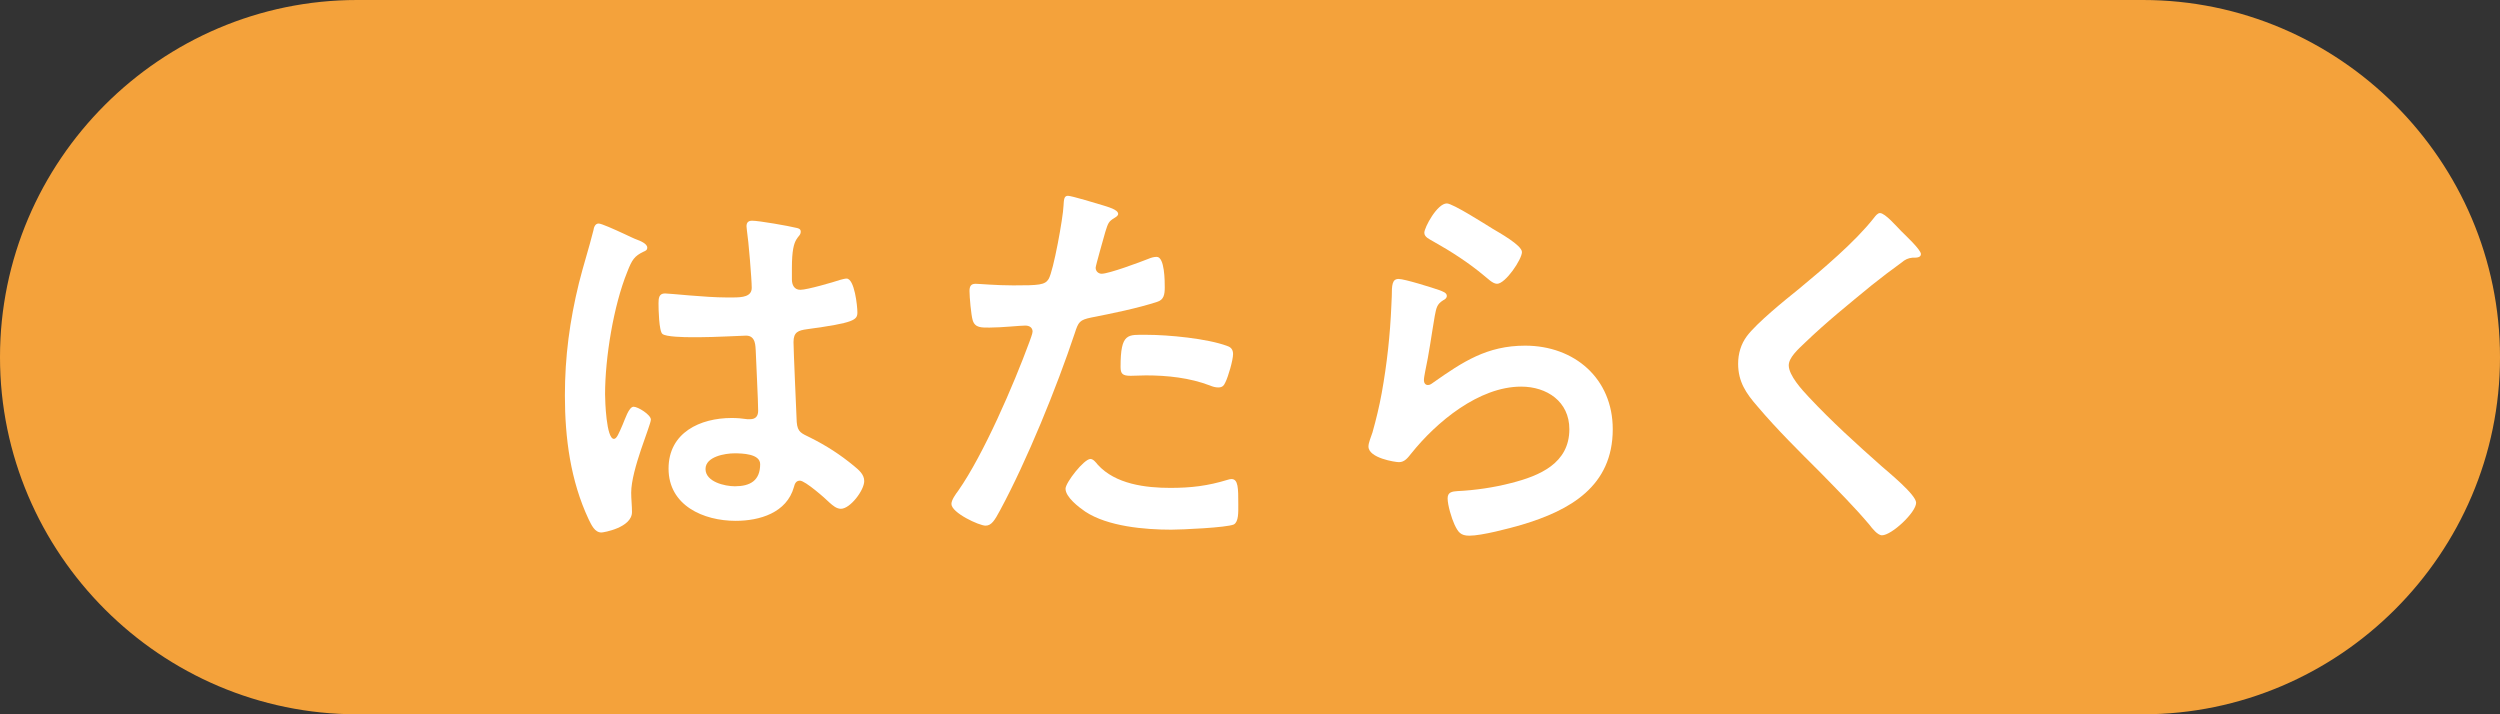
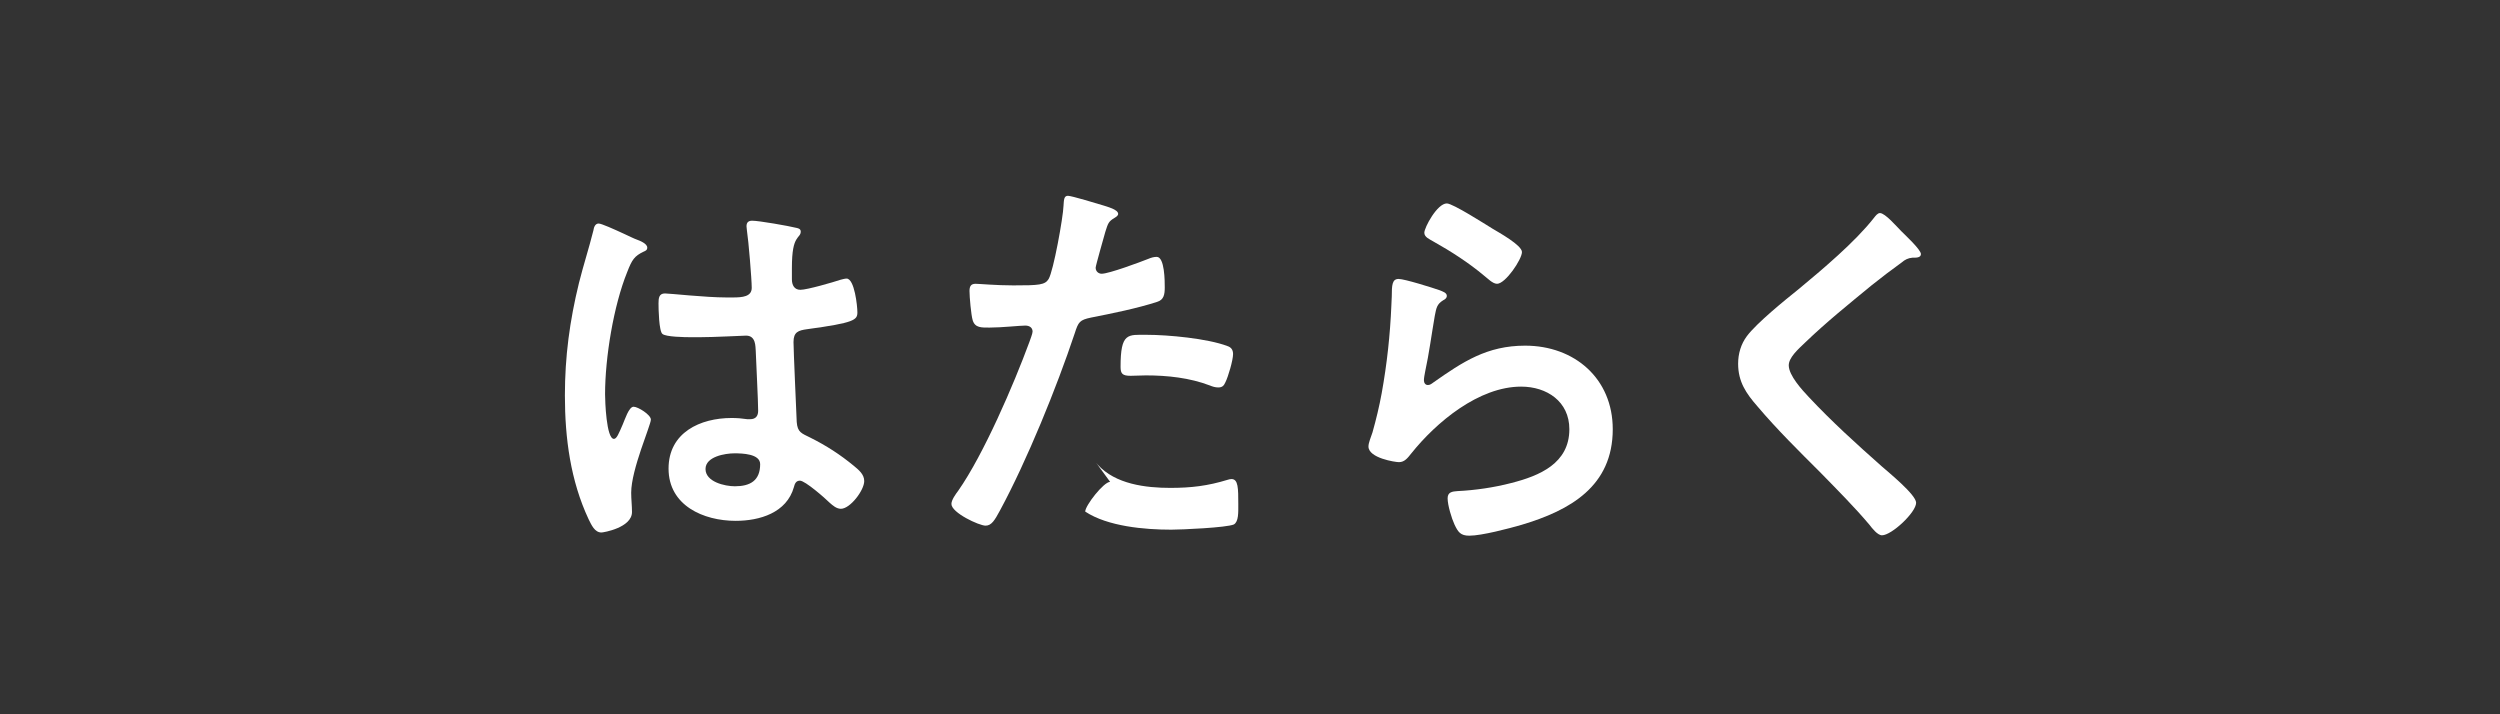
<svg xmlns="http://www.w3.org/2000/svg" version="1.1" id="レイヤー_1" x="0px" y="0px" viewBox="0 0 280 80" style="enable-background:new 0 0 280 80;" xml:space="preserve">
  <rect x="0" y="0" width="280" height="80" fill="#333333" stroke="none" />
  <g>
    <g>
-       <path style="fill:#F4A23B;" d="M280,40c0,22-18,40-40,40H40C18,80,0,62,0,40l0,0C0,18,18,0,40,0h200C262,0,280,18,280,40L280,40z" />
-     </g>
+       </g>
    <g>
      <path style="fill:#FFFFFF;" d="M71.323,26.834c0.36,0.135,1.17,0.45,1.17,0.9c0,0.27-0.18,0.36-0.405,0.45    c-1.035,0.495-1.305,0.9-1.845,2.295c-1.53,3.78-2.475,9.584-2.475,13.68c0,0.72,0.135,4.995,0.99,4.995    c0.315,0,0.54-0.585,0.99-1.62c0.225-0.495,0.675-1.98,1.215-1.98c0.495,0,1.935,0.9,1.935,1.44c0,0.63-2.205,5.58-2.205,8.19    c0,0.72,0.09,1.44,0.09,2.16c0,1.755-3.195,2.295-3.42,2.295c-0.765,0-1.125-0.855-1.44-1.485    c-2.025-4.32-2.655-9.089-2.655-13.859c0-4.365,0.54-8.37,1.575-12.6c0.495-1.98,1.125-3.915,1.62-5.895    c0.045-0.315,0.18-0.765,0.585-0.765c0.315,0,1.71,0.63,2.88,1.17C70.513,26.474,71.053,26.744,71.323,26.834z M89.232,25.529    c0.225,0.045,0.45,0.135,0.45,0.405c0,0.405-0.27,0.495-0.495,0.9c-0.27,0.45-0.495,1.215-0.495,3.195v1.26    c0,0.63,0.27,1.17,0.945,1.17c0.765,0,3.69-0.855,4.5-1.125c0.18-0.045,0.495-0.135,0.675-0.135c0.9,0,1.215,3.104,1.215,3.78    c0,0.855-0.315,1.17-5.625,1.89c-0.99,0.135-1.53,0.315-1.53,1.44c0,0.9,0.315,7.785,0.36,8.955c0.09,1.17,0.54,1.26,1.53,1.755    c1.8,0.9,3.33,1.89,4.86,3.15c0.54,0.45,1.17,0.945,1.17,1.71c0,1.035-1.575,3.105-2.61,3.105c-0.495,0-0.9-0.36-1.26-0.675    c-0.495-0.495-2.745-2.475-3.33-2.475c-0.45,0-0.585,0.36-0.675,0.72c-0.81,2.88-3.825,3.78-6.525,3.78    c-3.6,0-7.515-1.71-7.515-5.85c0-4.05,3.555-5.669,7.065-5.669c0.585,0,1.17,0.045,1.755,0.135h0.315c0.63,0,0.9-0.36,0.9-0.945    c0-1.125-0.225-5.4-0.27-6.705c-0.045-0.45,0.045-1.71-1.08-1.71c-0.36,0-3.555,0.18-5.354,0.18h-0.585    c-1.125,0-3.015-0.045-3.42-0.36c-0.405-0.27-0.45-2.835-0.45-3.42s0.045-1.125,0.72-1.125c0.54,0,4.544,0.45,6.885,0.45h0.72    c1.08,0,2.115-0.09,2.115-1.08c0-0.945-0.36-5.31-0.54-6.435c0-0.135-0.045-0.315-0.045-0.45c0-0.405,0.18-0.63,0.63-0.63    C85.002,24.719,88.333,25.304,89.232,25.529z M82.258,50.773c-1.035,0-3.24,0.36-3.24,1.755c0,1.44,2.16,1.935,3.285,1.935    c1.71,0,2.835-0.63,2.835-2.475C85.138,50.818,83.113,50.773,82.258,50.773z" />
-       <path style="fill:#FFFFFF;" d="M123.568,23.009c0.405,0.135,1.665,0.45,1.665,0.945c0,0.225-0.27,0.36-0.405,0.45    c-0.675,0.405-0.72,0.585-1.035,1.575c-0.135,0.495-1.08,3.78-1.08,4.005c0,0.405,0.315,0.675,0.675,0.675    c0.81,0,4.32-1.305,5.22-1.665c0.315-0.135,0.63-0.225,0.945-0.225c0.9,0,0.9,2.745,0.9,3.42c0,0.765-0.09,1.395-0.855,1.62    c-2.205,0.72-5.084,1.305-7.379,1.755c-1.305,0.27-1.44,0.495-1.845,1.755c-2.025,6.075-5.354,14.264-8.37,19.844    c-0.585,1.08-0.945,1.71-1.62,1.71c-0.72,0-3.825-1.44-3.825-2.43c0-0.45,0.495-1.125,0.765-1.485    c2.835-4.05,6.21-11.879,7.965-16.649c0.09-0.27,0.36-0.945,0.36-1.17c0-0.45-0.36-0.675-0.81-0.675    c-0.63,0-2.61,0.225-4.005,0.225c-0.9,0-1.62,0.045-1.89-0.81c-0.18-0.585-0.36-2.61-0.36-3.285c0-0.495,0.135-0.81,0.675-0.81    c0.405,0,2.295,0.18,4.229,0.18c2.88,0,3.555-0.045,3.96-0.72c0.54-0.9,1.62-6.885,1.665-8.19    c0.045-0.675,0.045-1.125,0.495-1.125C120.014,21.929,122.983,22.829,123.568,23.009z M122.938,52.033    c1.98,2.205,5.4,2.61,8.145,2.61c2.34,0,4.185-0.225,6.39-0.9c0.135-0.045,0.315-0.09,0.45-0.09c0.765,0,0.765,1.035,0.765,2.835    c0,0.9,0.045,1.935-0.495,2.25c-0.81,0.36-5.895,0.585-7.02,0.585c-2.97,0-7.11-0.36-9.63-2.025    c-0.72-0.495-2.205-1.62-2.205-2.565c0-0.675,2.07-3.33,2.79-3.33C122.443,51.403,122.759,51.808,122.938,52.033z M128.428,37.499    c2.385,0,6.795,0.405,9.045,1.26c0.405,0.135,0.63,0.405,0.63,0.9c0,0.675-0.54,2.52-0.855,3.15    c-0.18,0.405-0.36,0.585-0.81,0.585c-0.315,0-0.63-0.09-0.945-0.225c-2.25-0.855-4.725-1.125-7.155-1.125    c-0.585,0-1.125,0.045-1.71,0.045c-0.9,0-1.125-0.225-1.125-0.99C125.503,37.229,126.313,37.499,128.428,37.499z" />
+       <path style="fill:#FFFFFF;" d="M123.568,23.009c0.405,0.135,1.665,0.45,1.665,0.945c0,0.225-0.27,0.36-0.405,0.45    c-0.675,0.405-0.72,0.585-1.035,1.575c-0.135,0.495-1.08,3.78-1.08,4.005c0,0.405,0.315,0.675,0.675,0.675    c0.81,0,4.32-1.305,5.22-1.665c0.315-0.135,0.63-0.225,0.945-0.225c0.9,0,0.9,2.745,0.9,3.42c0,0.765-0.09,1.395-0.855,1.62    c-2.205,0.72-5.084,1.305-7.379,1.755c-1.305,0.27-1.44,0.495-1.845,1.755c-2.025,6.075-5.354,14.264-8.37,19.844    c-0.585,1.08-0.945,1.71-1.62,1.71c-0.72,0-3.825-1.44-3.825-2.43c0-0.45,0.495-1.125,0.765-1.485    c2.835-4.05,6.21-11.879,7.965-16.649c0.09-0.27,0.36-0.945,0.36-1.17c0-0.45-0.36-0.675-0.81-0.675    c-0.63,0-2.61,0.225-4.005,0.225c-0.9,0-1.62,0.045-1.89-0.81c-0.18-0.585-0.36-2.61-0.36-3.285c0-0.495,0.135-0.81,0.675-0.81    c0.405,0,2.295,0.18,4.229,0.18c2.88,0,3.555-0.045,3.96-0.72c0.54-0.9,1.62-6.885,1.665-8.19    c0.045-0.675,0.045-1.125,0.495-1.125C120.014,21.929,122.983,22.829,123.568,23.009z M122.938,52.033    c1.98,2.205,5.4,2.61,8.145,2.61c2.34,0,4.185-0.225,6.39-0.9c0.135-0.045,0.315-0.09,0.45-0.09c0.765,0,0.765,1.035,0.765,2.835    c0,0.9,0.045,1.935-0.495,2.25c-0.81,0.36-5.895,0.585-7.02,0.585c-2.97,0-7.11-0.36-9.63-2.025    c0-0.675,2.07-3.33,2.79-3.33C122.443,51.403,122.759,51.808,122.938,52.033z M128.428,37.499    c2.385,0,6.795,0.405,9.045,1.26c0.405,0.135,0.63,0.405,0.63,0.9c0,0.675-0.54,2.52-0.855,3.15    c-0.18,0.405-0.36,0.585-0.81,0.585c-0.315,0-0.63-0.09-0.945-0.225c-2.25-0.855-4.725-1.125-7.155-1.125    c-0.585,0-1.125,0.045-1.71,0.045c-0.9,0-1.125-0.225-1.125-0.99C125.503,37.229,126.313,37.499,128.428,37.499z" />
      <path style="fill:#FFFFFF;" d="M161.234,32.504c0.315,0.135,0.81,0.27,0.81,0.63c0,0.27-0.225,0.405-0.405,0.495    c-0.72,0.45-0.765,0.855-0.945,1.755c-0.36,2.07-0.63,4.185-1.08,6.255c-0.045,0.27-0.135,0.675-0.135,0.945s0.135,0.54,0.45,0.54    c0.225,0,0.405-0.135,0.585-0.27c3.33-2.34,6.03-4.14,10.305-4.14c5.535,0,9.81,3.689,9.81,9.359c0,6.39-4.77,9.09-10.215,10.709    c-1.395,0.405-4.455,1.215-5.85,1.215c-0.99,0-1.26-0.405-1.665-1.26c-0.315-0.675-0.765-2.16-0.765-2.925    c0-0.72,0.54-0.765,1.125-0.81c1.935-0.09,4.095-0.405,5.985-0.9c3.195-0.81,6.525-2.205,6.525-6.03c0-3.105-2.52-4.77-5.4-4.77    c-4.725,0-9.495,3.959-12.33,7.515c-0.36,0.45-0.72,0.945-1.35,0.945c-0.405,0-3.42-0.45-3.42-1.755    c0-0.45,0.315-1.125,0.45-1.575c0.405-1.44,0.765-2.925,1.035-4.41c0.585-3.24,0.945-6.525,1.08-9.81    c0-0.36,0.045-0.675,0.045-0.99c0-1.305,0.045-1.98,0.765-1.98C157.319,31.244,160.469,32.234,161.234,32.504z M162.044,22.784    c0.675,0,4.32,2.34,5.13,2.835c0.675,0.405,3.285,1.845,3.285,2.61c0,0.81-1.845,3.555-2.79,3.555c-0.495,0-1.08-0.63-1.44-0.9    c-1.71-1.44-3.735-2.745-5.67-3.825c-0.45-0.27-1.035-0.495-1.035-0.99C159.524,25.484,160.964,22.784,162.044,22.784z" />
      <path style="fill:#FFFFFF;" d="M215.144,28.454c0,0.45-0.63,0.405-0.945,0.405c-0.495,0.045-0.855,0.225-1.215,0.54    c-1.125,0.81-2.25,1.665-3.375,2.565c-2.52,2.07-5.084,4.14-7.424,6.39c-0.855,0.81-1.845,1.71-1.845,2.565    c0,1.125,1.485,2.745,2.25,3.555c2.565,2.745,5.355,5.265,8.145,7.739c0.765,0.675,3.87,3.195,3.87,4.095    c0,1.08-2.745,3.645-3.825,3.645c-0.495,0-1.125-0.81-1.395-1.17c-1.71-2.025-3.6-3.915-5.445-5.805    c-2.43-2.43-4.905-4.86-7.11-7.47c-1.26-1.44-2.16-2.745-2.16-4.77c0-1.125,0.315-2.205,0.99-3.105    c1.125-1.485,4.23-4.005,5.805-5.265c2.655-2.205,6.3-5.265,8.415-7.965c0.18-0.225,0.405-0.54,0.675-0.54    c0.585,0,1.89,1.53,2.385,2.025C213.343,26.294,215.144,27.959,215.144,28.454z" />
    </g>
  </g>
  <g>
</g>
  <g>
</g>
  <g>
</g>
  <g>
</g>
  <g>
</g>
  <g>
</g>
  <g>
</g>
  <g>
</g>
  <g>
</g>
  <g>
</g>
  <g>
</g>
  <g>
</g>
  <g>
</g>
  <g>
</g>
  <g>
</g>
</svg>